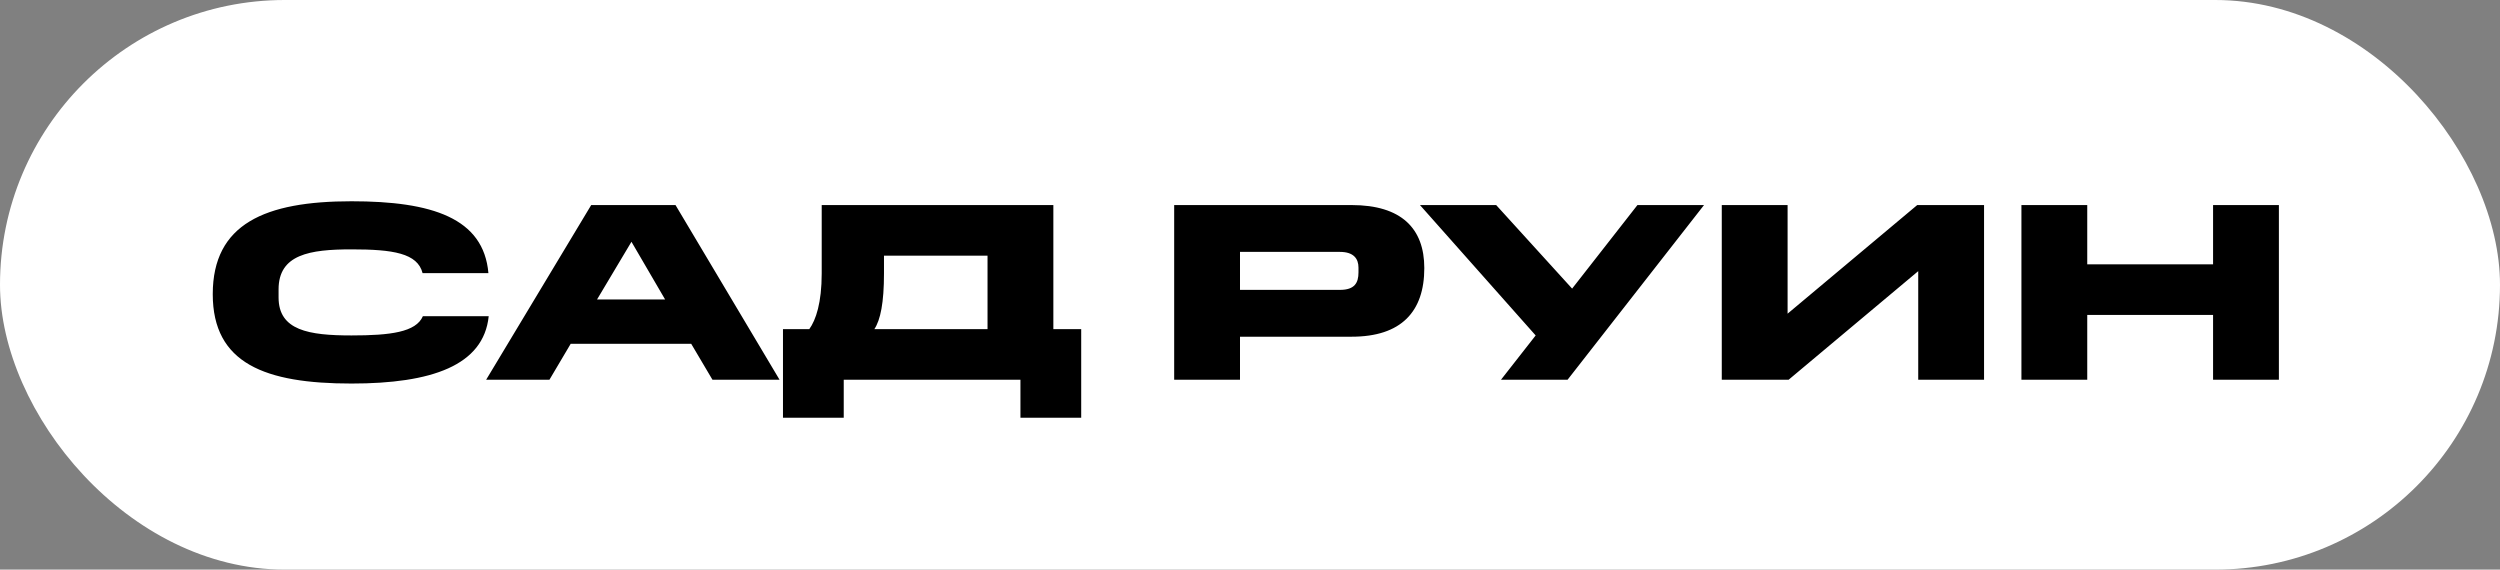
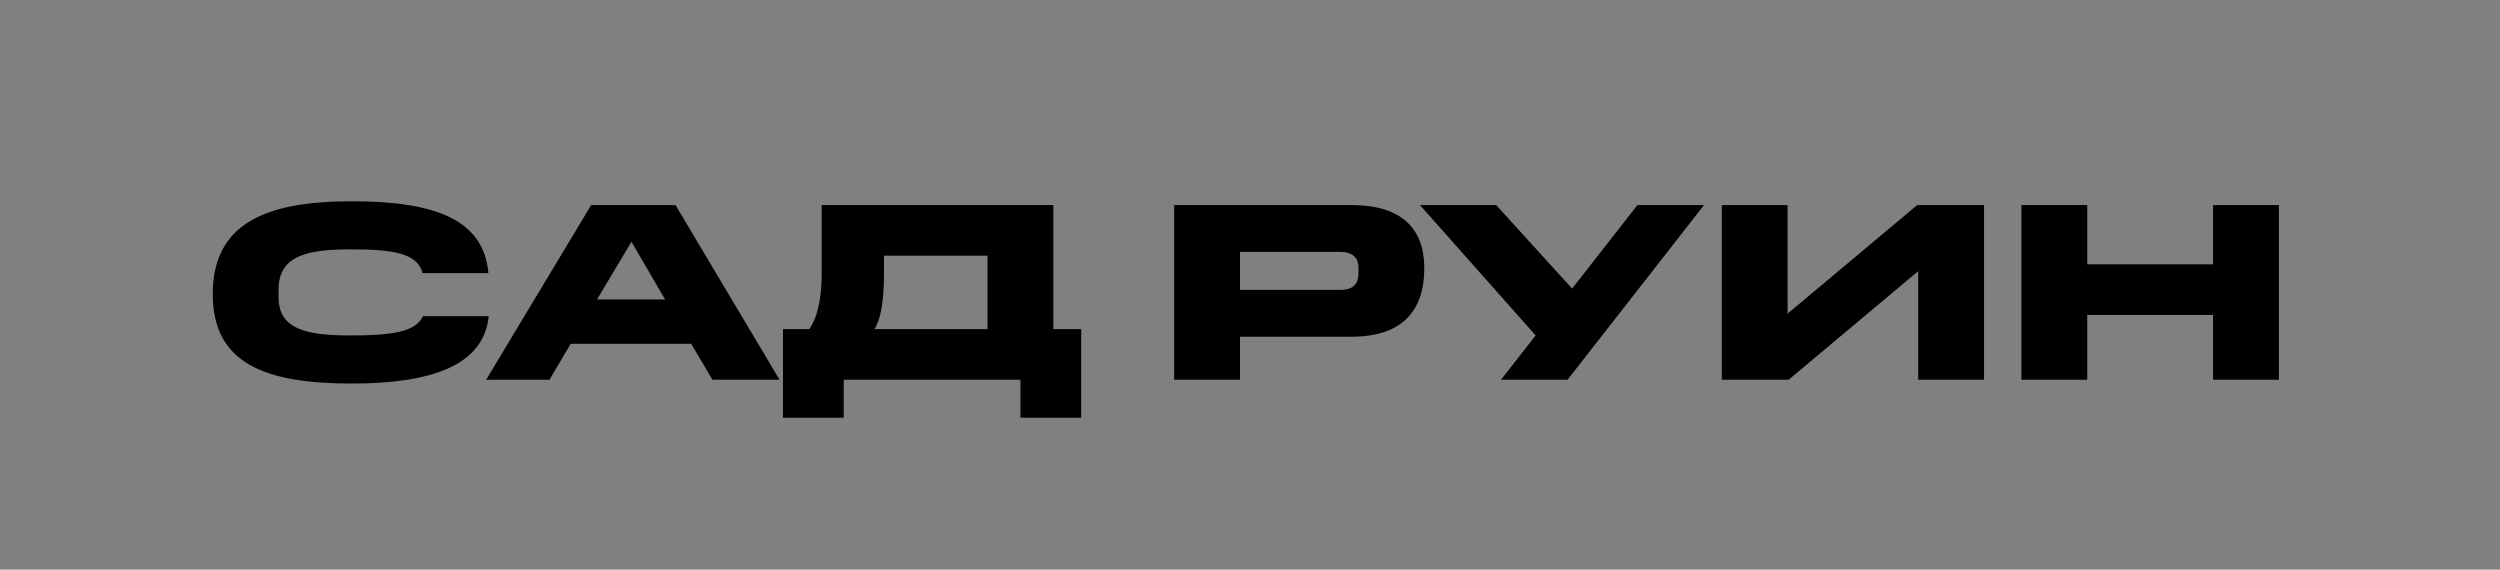
<svg xmlns="http://www.w3.org/2000/svg" width="79" height="18" viewBox="0 0 79 18" fill="none">
  <rect x="0" y="0" width="79" height="18" fill="#808080" stroke="none" />
-   <rect width="79" height="18" rx="9" fill="white" />
  <path d="M6.723 9.296C6.723 7.072 8.379 6.36 11.107 6.36C13.65 6.36 15.283 6.888 15.434 8.632H13.354C13.194 8 12.418 7.88 11.107 7.88C9.787 7.88 8.803 8.04 8.803 9.144V9.4C8.803 10.44 9.755 10.6 11.107 10.6C12.338 10.6 13.146 10.496 13.363 9.992H15.443C15.283 11.552 13.634 12.12 11.107 12.12C8.379 12.12 6.723 11.488 6.723 9.296ZM18.866 9.464H21.018L19.954 7.64L18.866 9.464ZM18.682 6.48L21.346 6.48L24.634 12H22.514L21.842 10.864L18.034 10.864L17.362 12H15.362L18.682 6.48ZM24.742 13.2V10.4H25.574C25.782 10.112 25.966 9.568 25.966 8.64V6.48L33.286 6.48V10.4H34.166V13.2H32.246V12H26.662V13.2H24.742ZM31.206 8.08H27.934V8.64C27.934 9.568 27.822 10.112 27.63 10.4H31.206V8.08ZM37.104 6.48L42.712 6.48C44.28 6.48 45.008 7.216 45.008 8.472C45.008 9.848 44.28 10.64 42.712 10.64L39.184 10.64V12H37.104V6.48ZM42.928 8.608V8.456C42.928 8.176 42.776 7.96 42.344 7.96H39.184V9.16H42.344C42.808 9.16 42.928 8.936 42.928 8.608ZM47.431 12L48.527 10.6L44.871 6.48L47.279 6.48L49.679 9.12L51.743 6.48L53.847 6.48L49.535 12H47.431ZM60.616 8.568L56.52 12H54.408V6.48H56.488V9.912L60.584 6.48H62.696V12H60.616V8.568ZM63.877 6.48L65.957 6.48V8.352H69.933V6.48H72.013V12H69.933V9.952H65.957V12L63.877 12V6.48Z" fill="black" />
</svg>